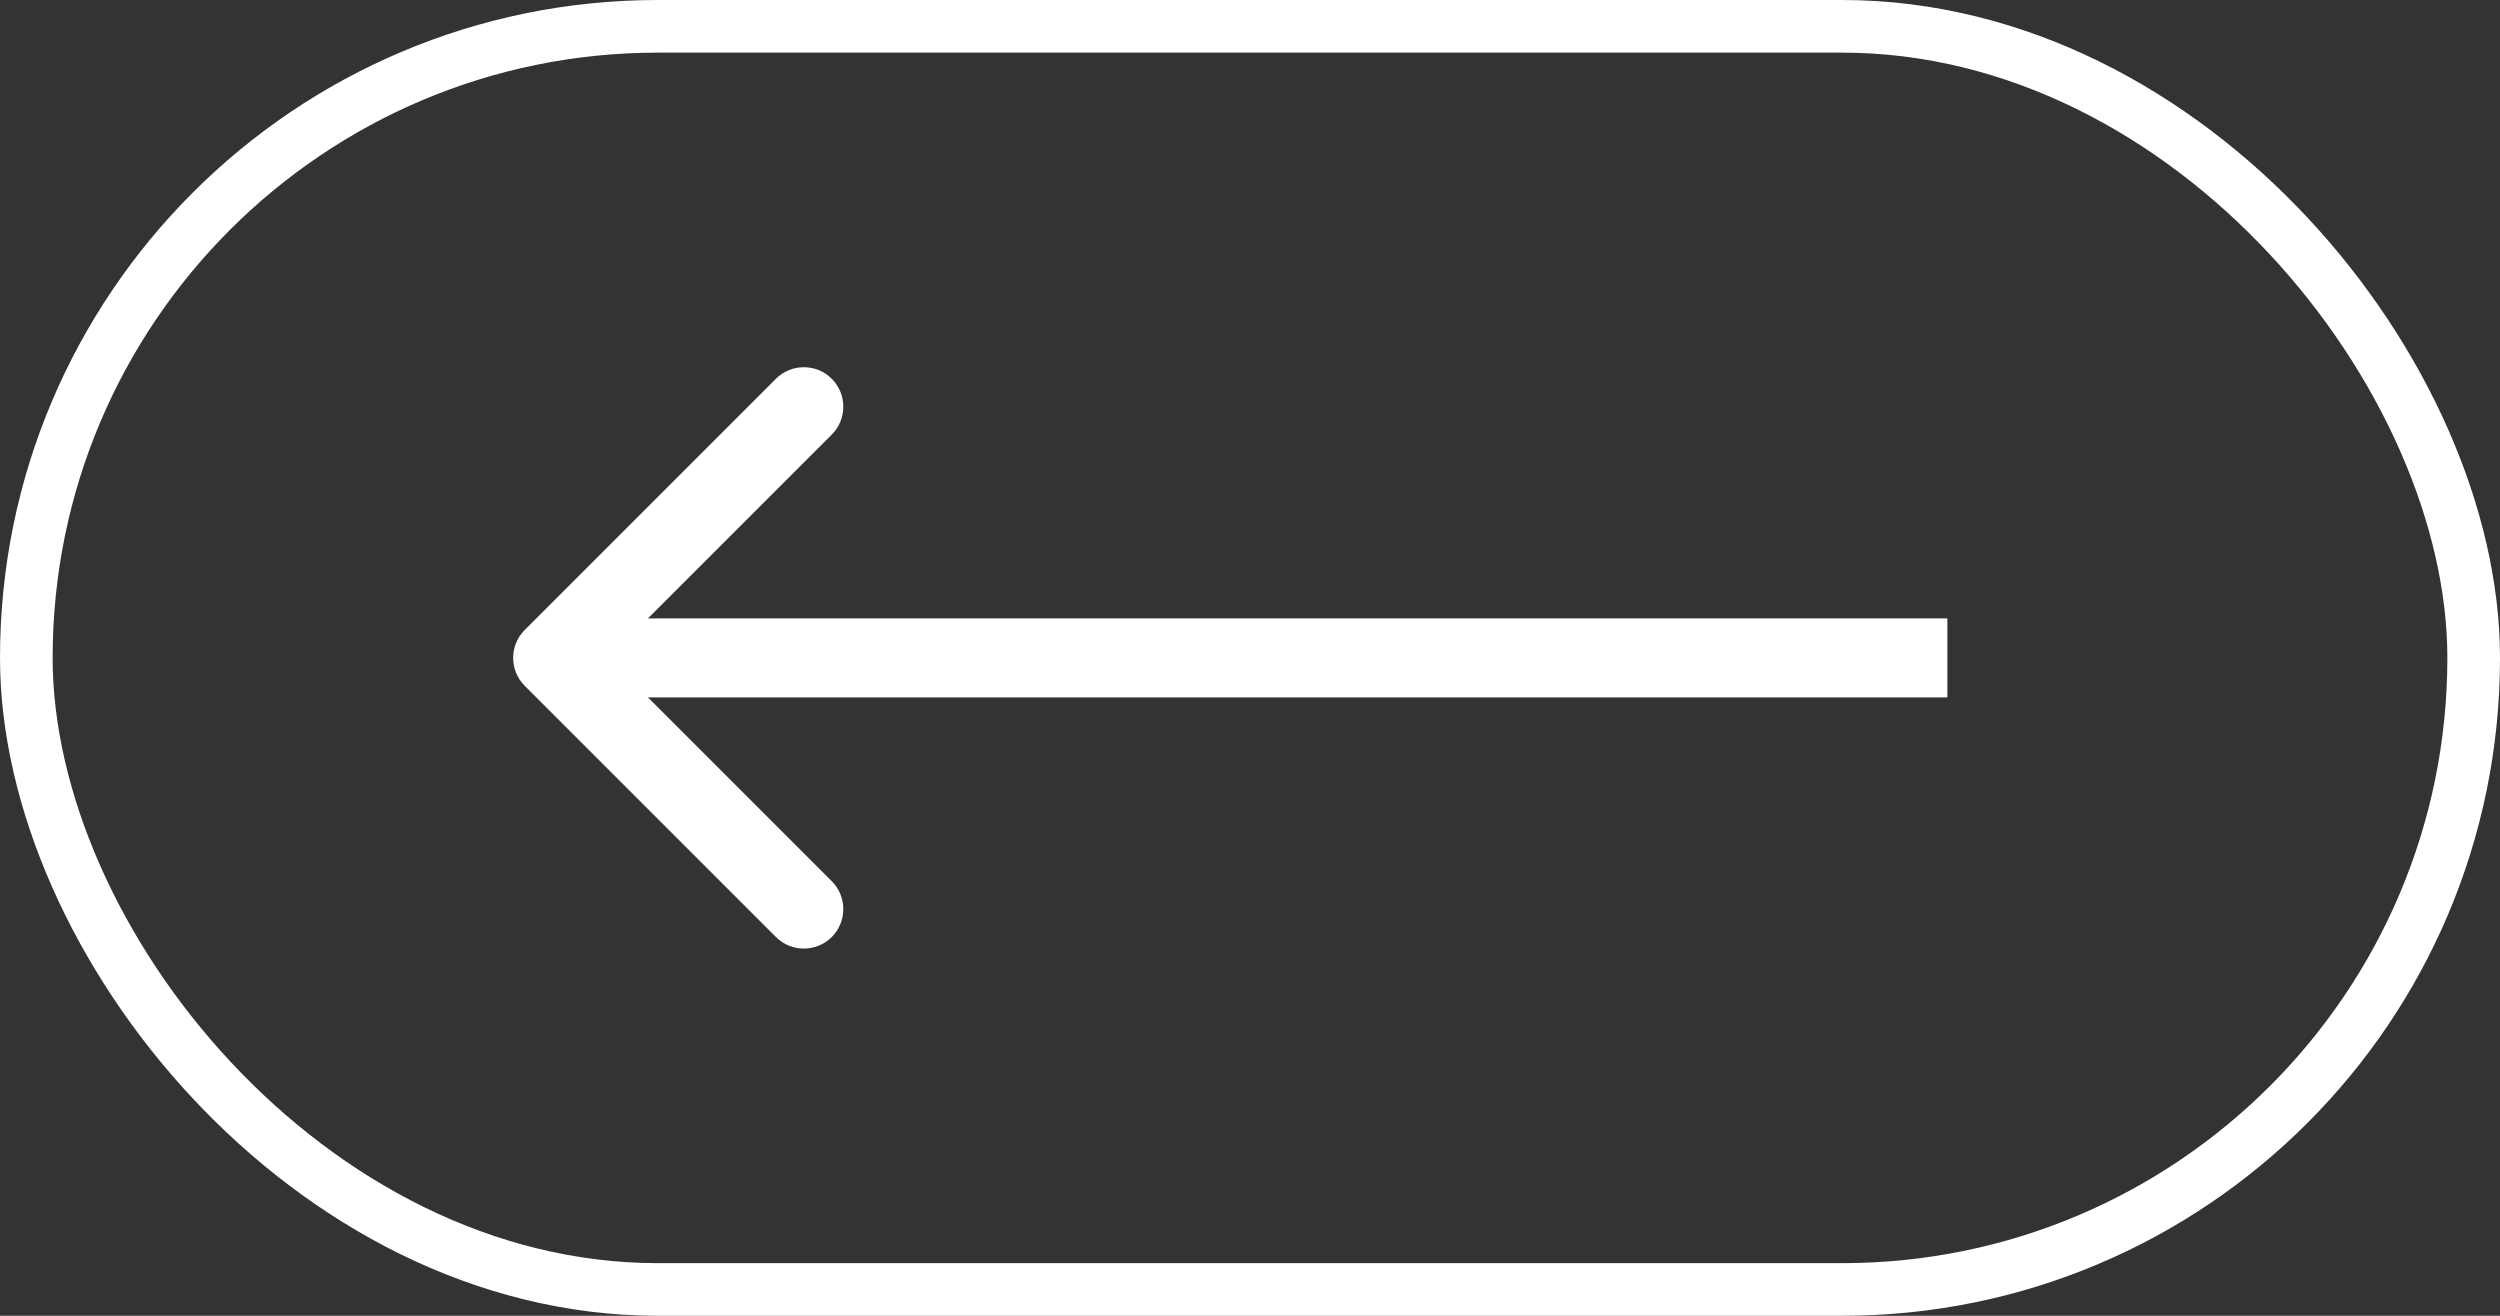
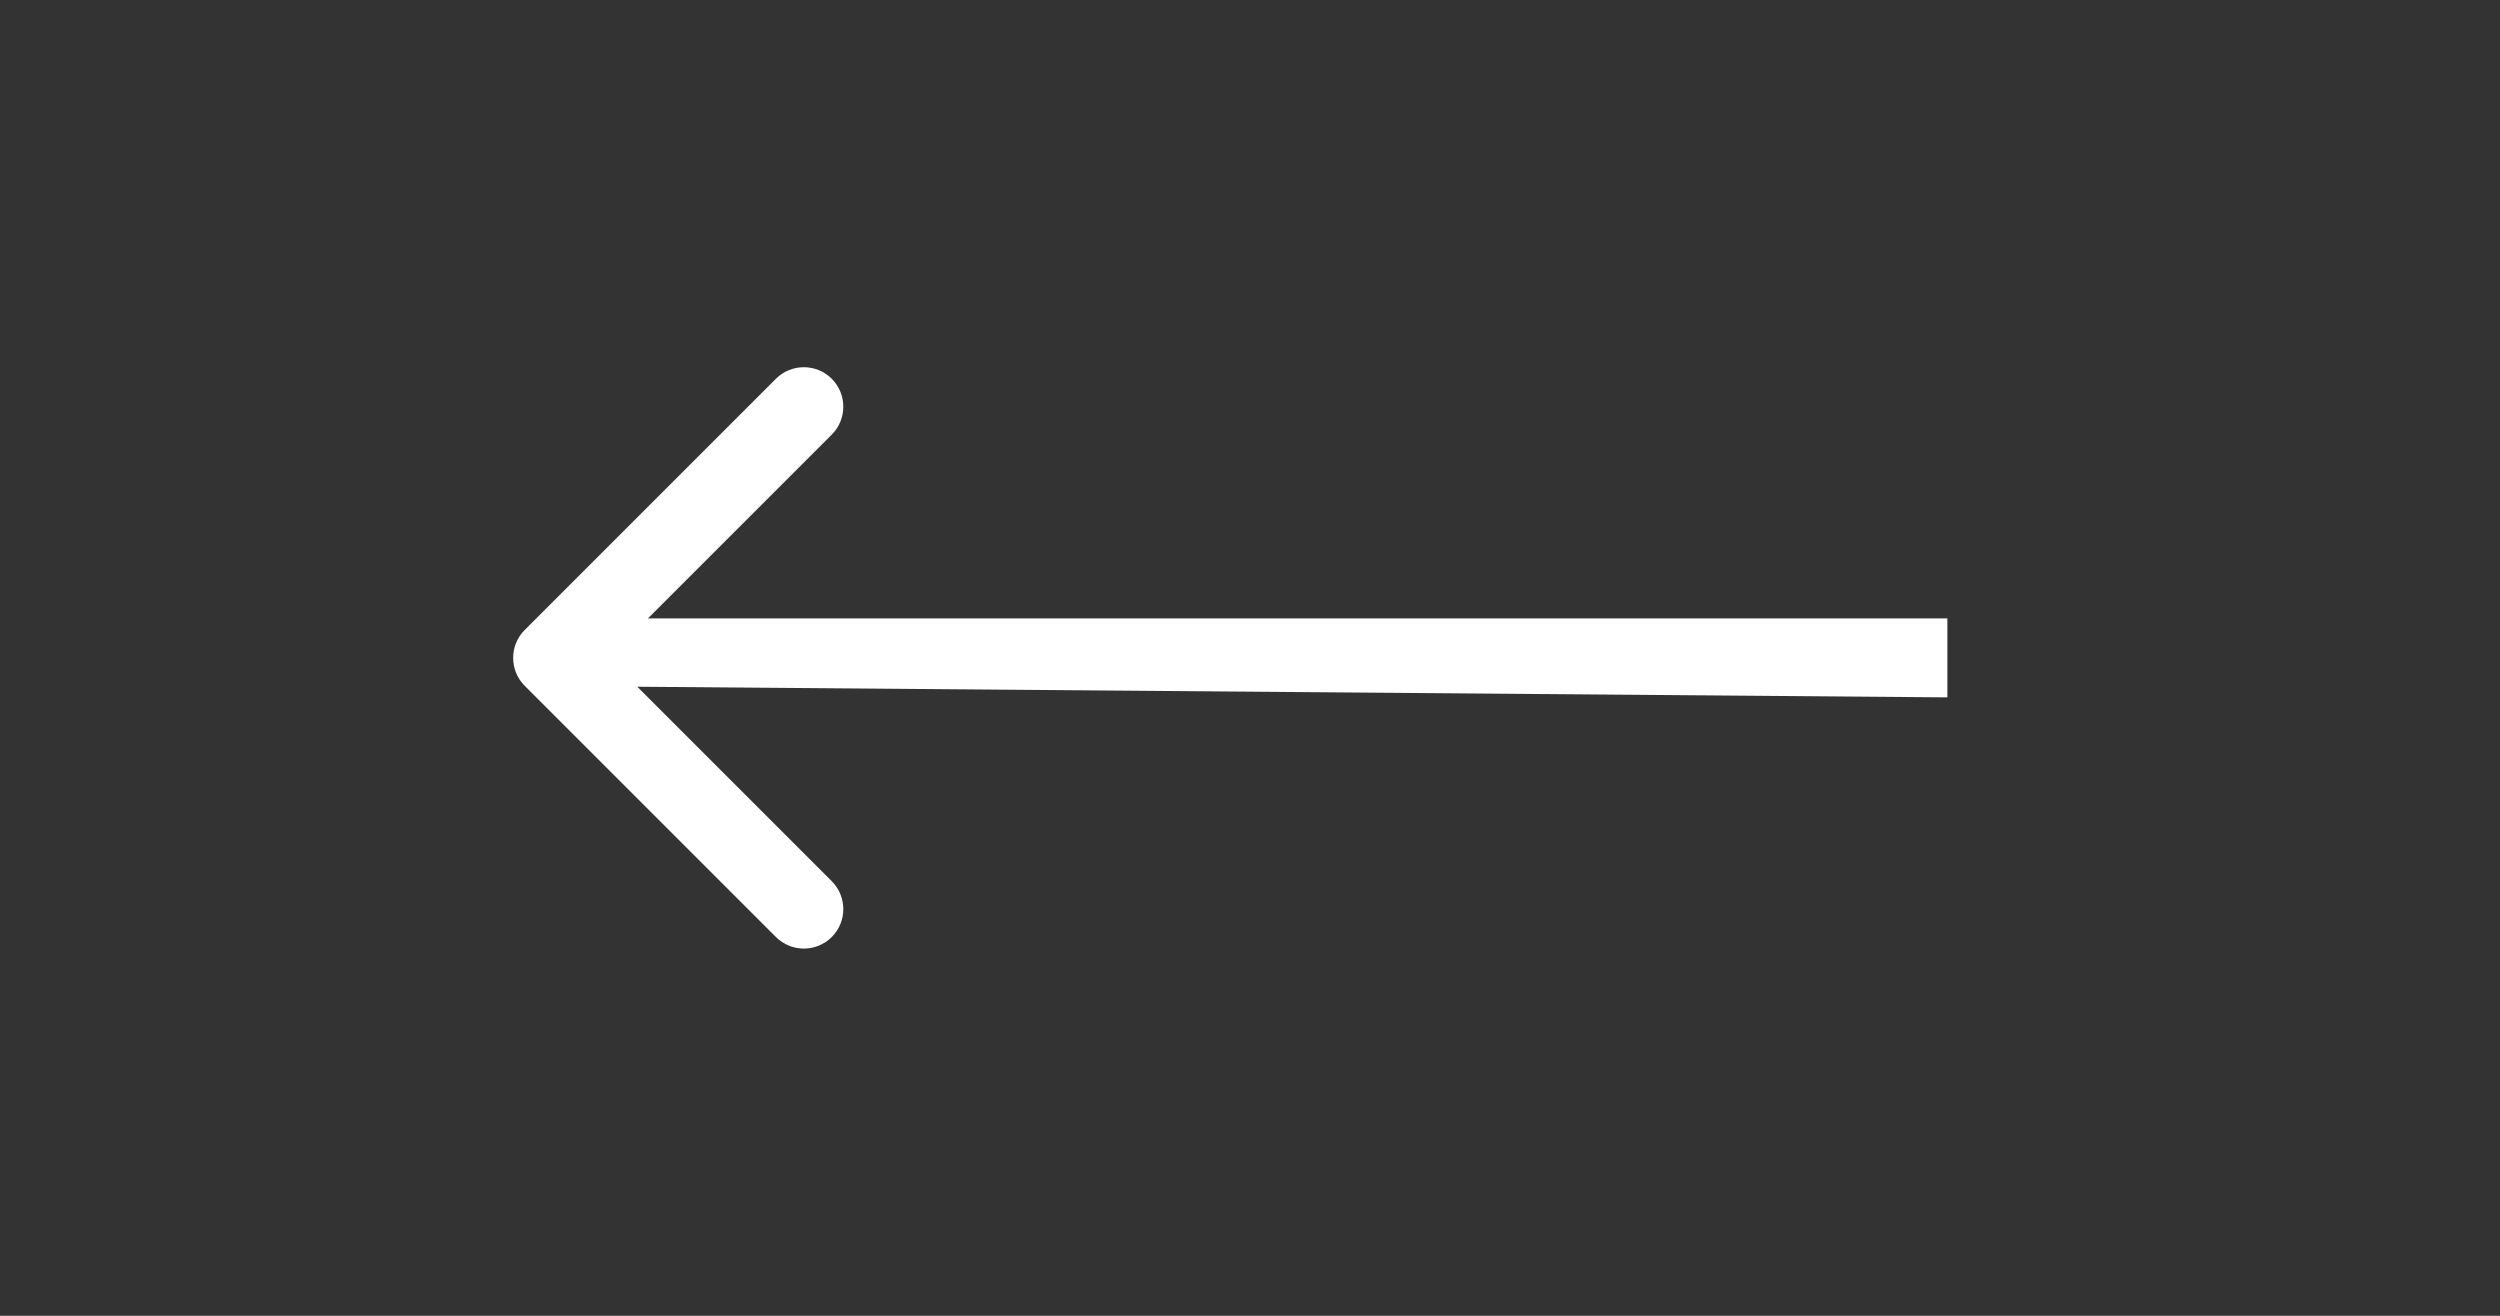
<svg xmlns="http://www.w3.org/2000/svg" width="95" height="50" viewBox="0 0 95 50" fill="none">
  <rect x="0" y="0" width="95" height="50" fill="#333333" stroke="none" />
-   <rect x="1" y="1" width="93" height="48" rx="24" stroke="white" stroke-width="2" />
-   <path d="M19.939 26.061C19.354 25.475 19.354 24.525 19.939 23.939L29.485 14.393C30.071 13.808 31.021 13.808 31.607 14.393C32.192 14.979 32.192 15.929 31.607 16.515L23.121 25L31.607 33.485C32.192 34.071 32.192 35.021 31.607 35.607C31.021 36.192 30.071 36.192 29.485 35.607L19.939 26.061ZM74 26.5H21V23.5H74V26.5Z" fill="white" />
+   <path d="M19.939 26.061C19.354 25.475 19.354 24.525 19.939 23.939L29.485 14.393C30.071 13.808 31.021 13.808 31.607 14.393C32.192 14.979 32.192 15.929 31.607 16.515L23.121 25L31.607 33.485C32.192 34.071 32.192 35.021 31.607 35.607C31.021 36.192 30.071 36.192 29.485 35.607L19.939 26.061ZH21V23.5H74V26.5Z" fill="white" />
</svg>